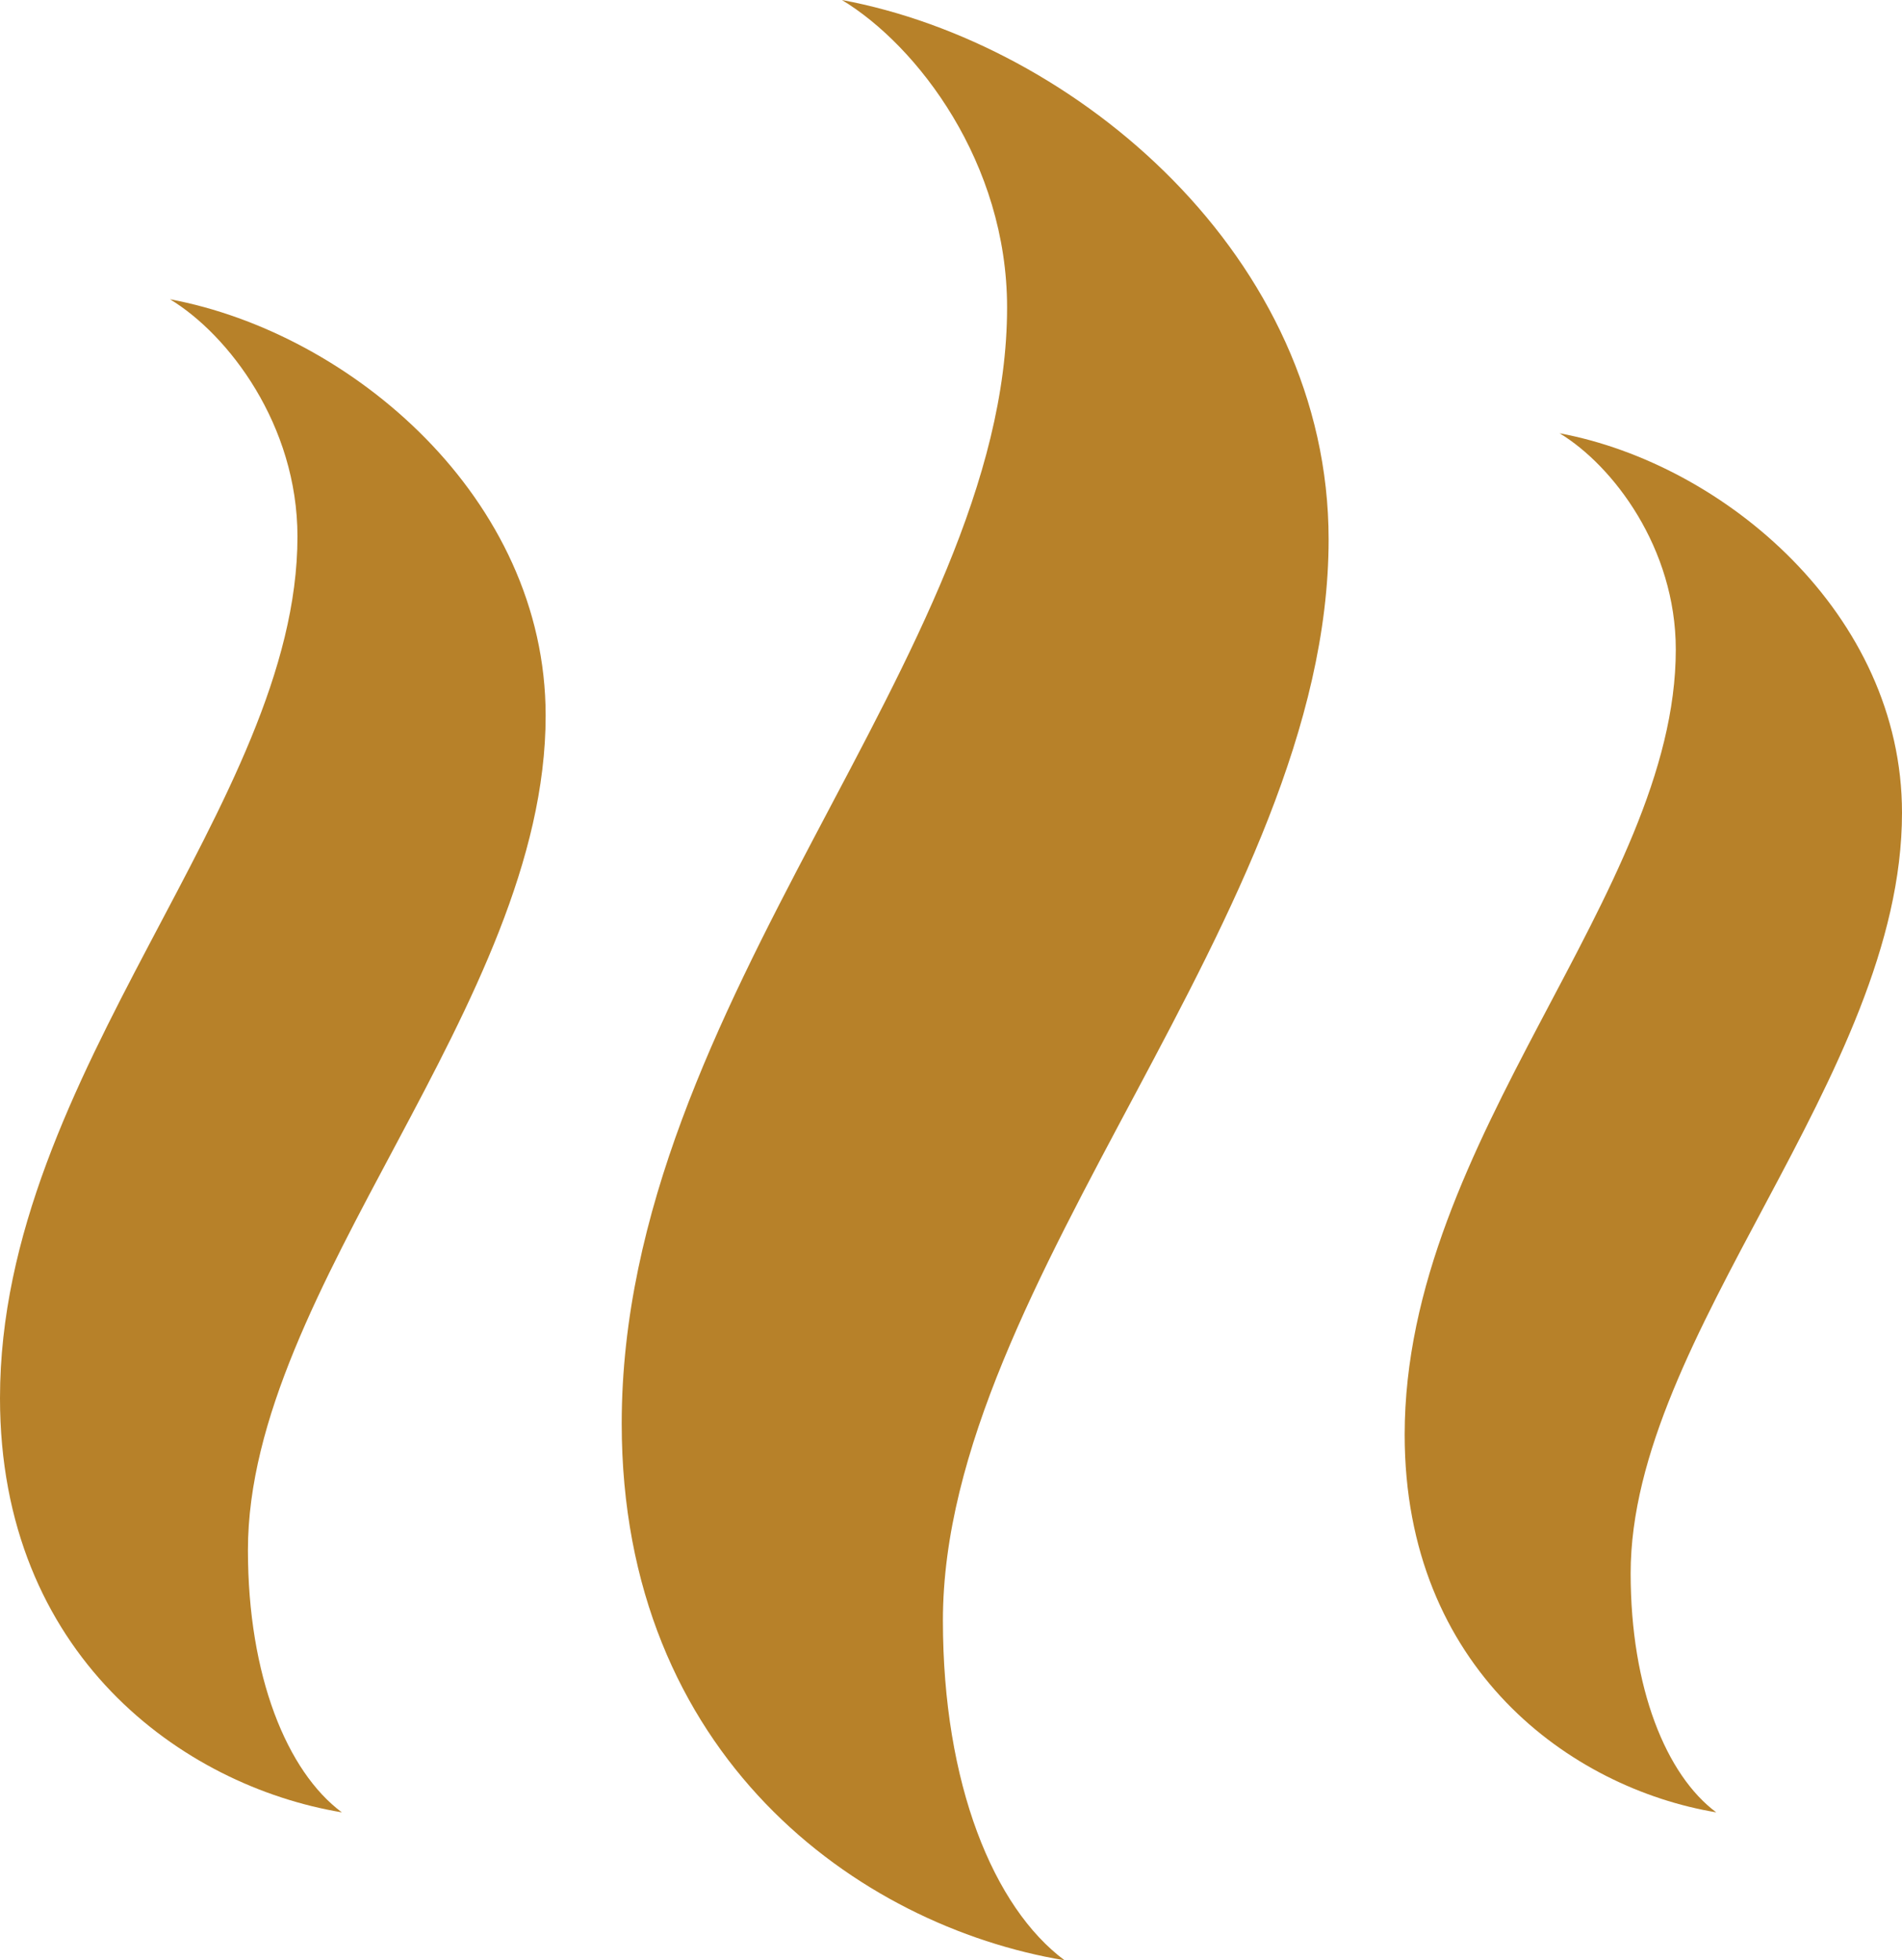
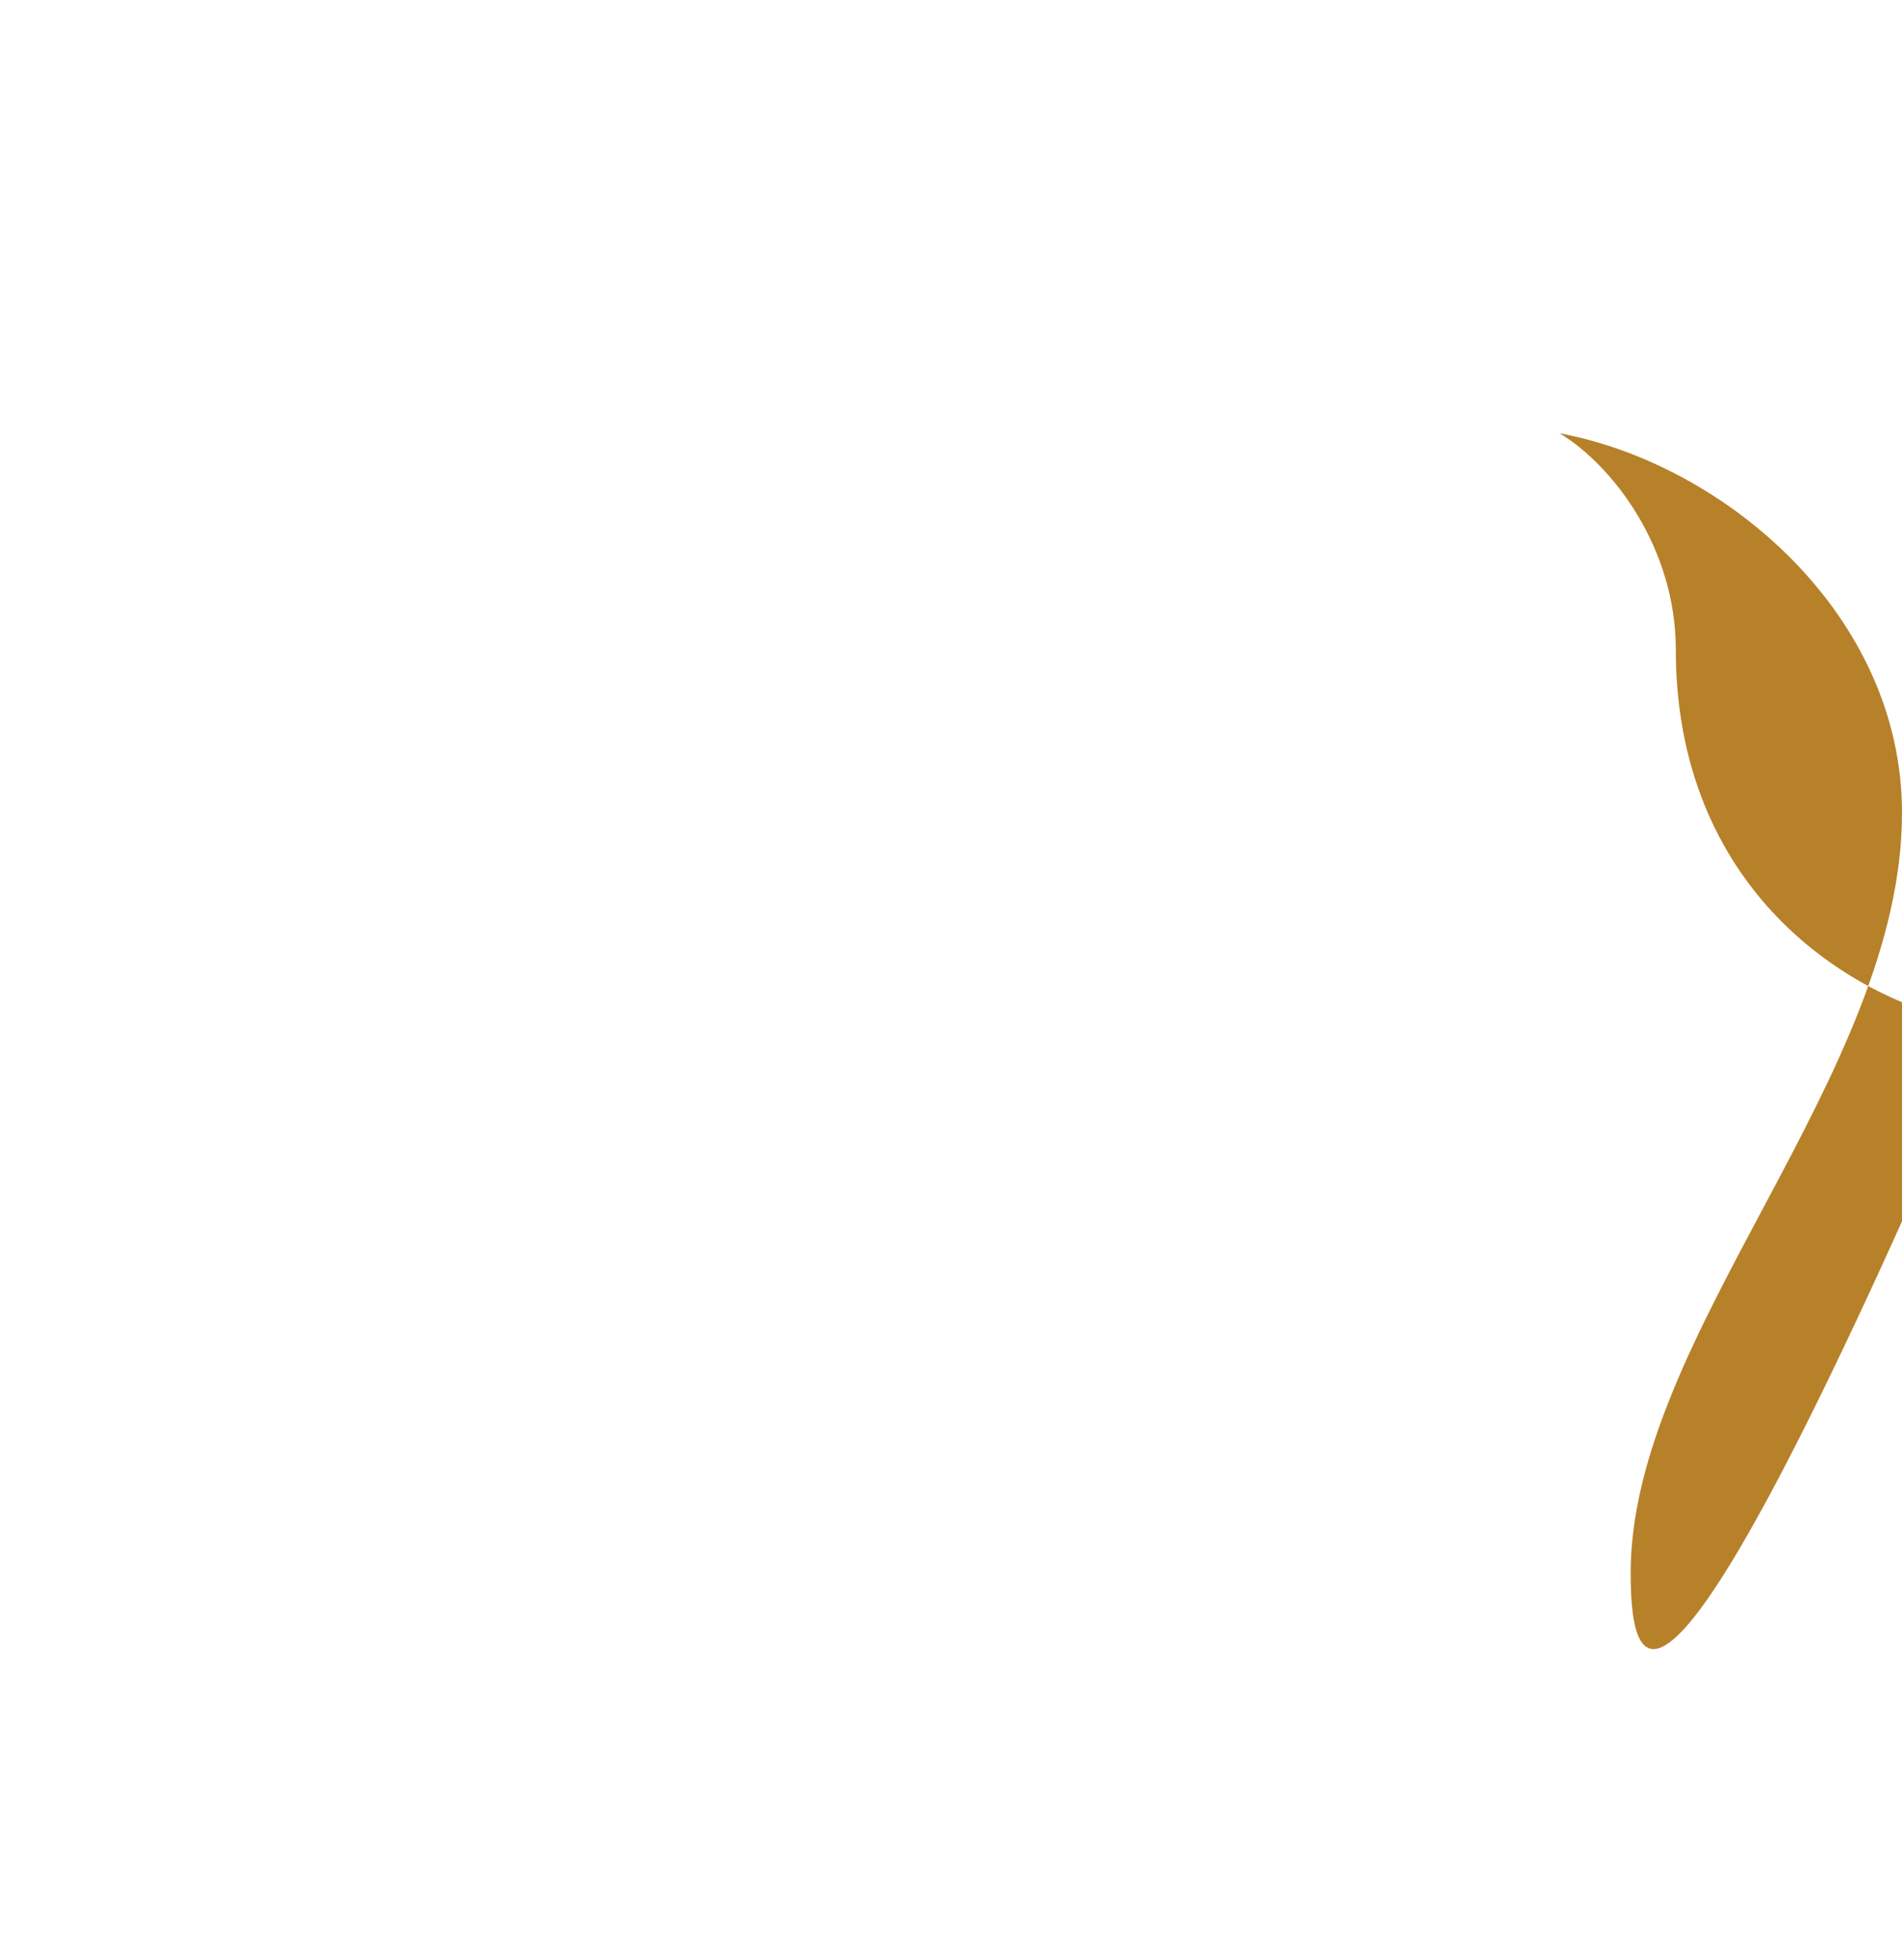
<svg xmlns="http://www.w3.org/2000/svg" xmlns:xlink="http://www.w3.org/1999/xlink" version="1.1" id="Layer_1" x="0px" y="0px" width="360.001px" height="371px" viewBox="0 0 360.001 371" xml:space="preserve">
  <g>
    <defs>
      <rect id="SVGID_1_" width="360.001" height="371" />
    </defs>
    <clipPath id="SVGID_2_">
      <use xlink:href="#SVGID_1_" overflow="visible" />
    </clipPath>
-     <path clip-path="url(#SVGID_2_)" fill="#b78129" d="M178.469,306.7c0-64.287,73.006-133.789,73.006-204.604   c0-53.416-47.783-93.837-92.123-102.096c14.346,8.67,31.264,30.833,31.264,58.186c0,65.619-72.942,131.239-72.942,211.234   c0,62.9,44.732,95.075,83.824,101.58C188.048,360.999,178.469,337.601,178.469,306.7" />
-     <path clip-path="url(#SVGID_2_)" fill="#b78129" d="M308.641,297.765c0-45.226,51.36-94.121,51.36-143.94   c0-37.578-33.616-66.014-64.81-71.825c10.093,6.1,21.995,21.692,21.995,40.934c0,46.164-51.317,92.328-51.317,148.604   c0,44.25,31.47,66.886,58.972,71.462C315.38,335.964,308.641,319.503,308.641,297.765" />
-     <path clip-path="url(#SVGID_2_)" fill="#b78129" d="M46.927,293.369c0-49.62,56.351-103.267,56.351-157.927   c0-41.228-36.883-72.428-71.107-78.803c11.073,6.692,24.131,23.799,24.131,44.912C56.302,152.2,0,202.848,0,264.594   C0,313.145,34.527,337.979,64.701,343C54.321,335.28,46.927,317.22,46.927,293.369" />
+     <path clip-path="url(#SVGID_2_)" fill="#b78129" d="M308.641,297.765c0-45.226,51.36-94.121,51.36-143.94   c0-37.578-33.616-66.014-64.81-71.825c10.093,6.1,21.995,21.692,21.995,40.934c0,44.25,31.47,66.886,58.972,71.462C315.38,335.964,308.641,319.503,308.641,297.765" />
  </g>
</svg>